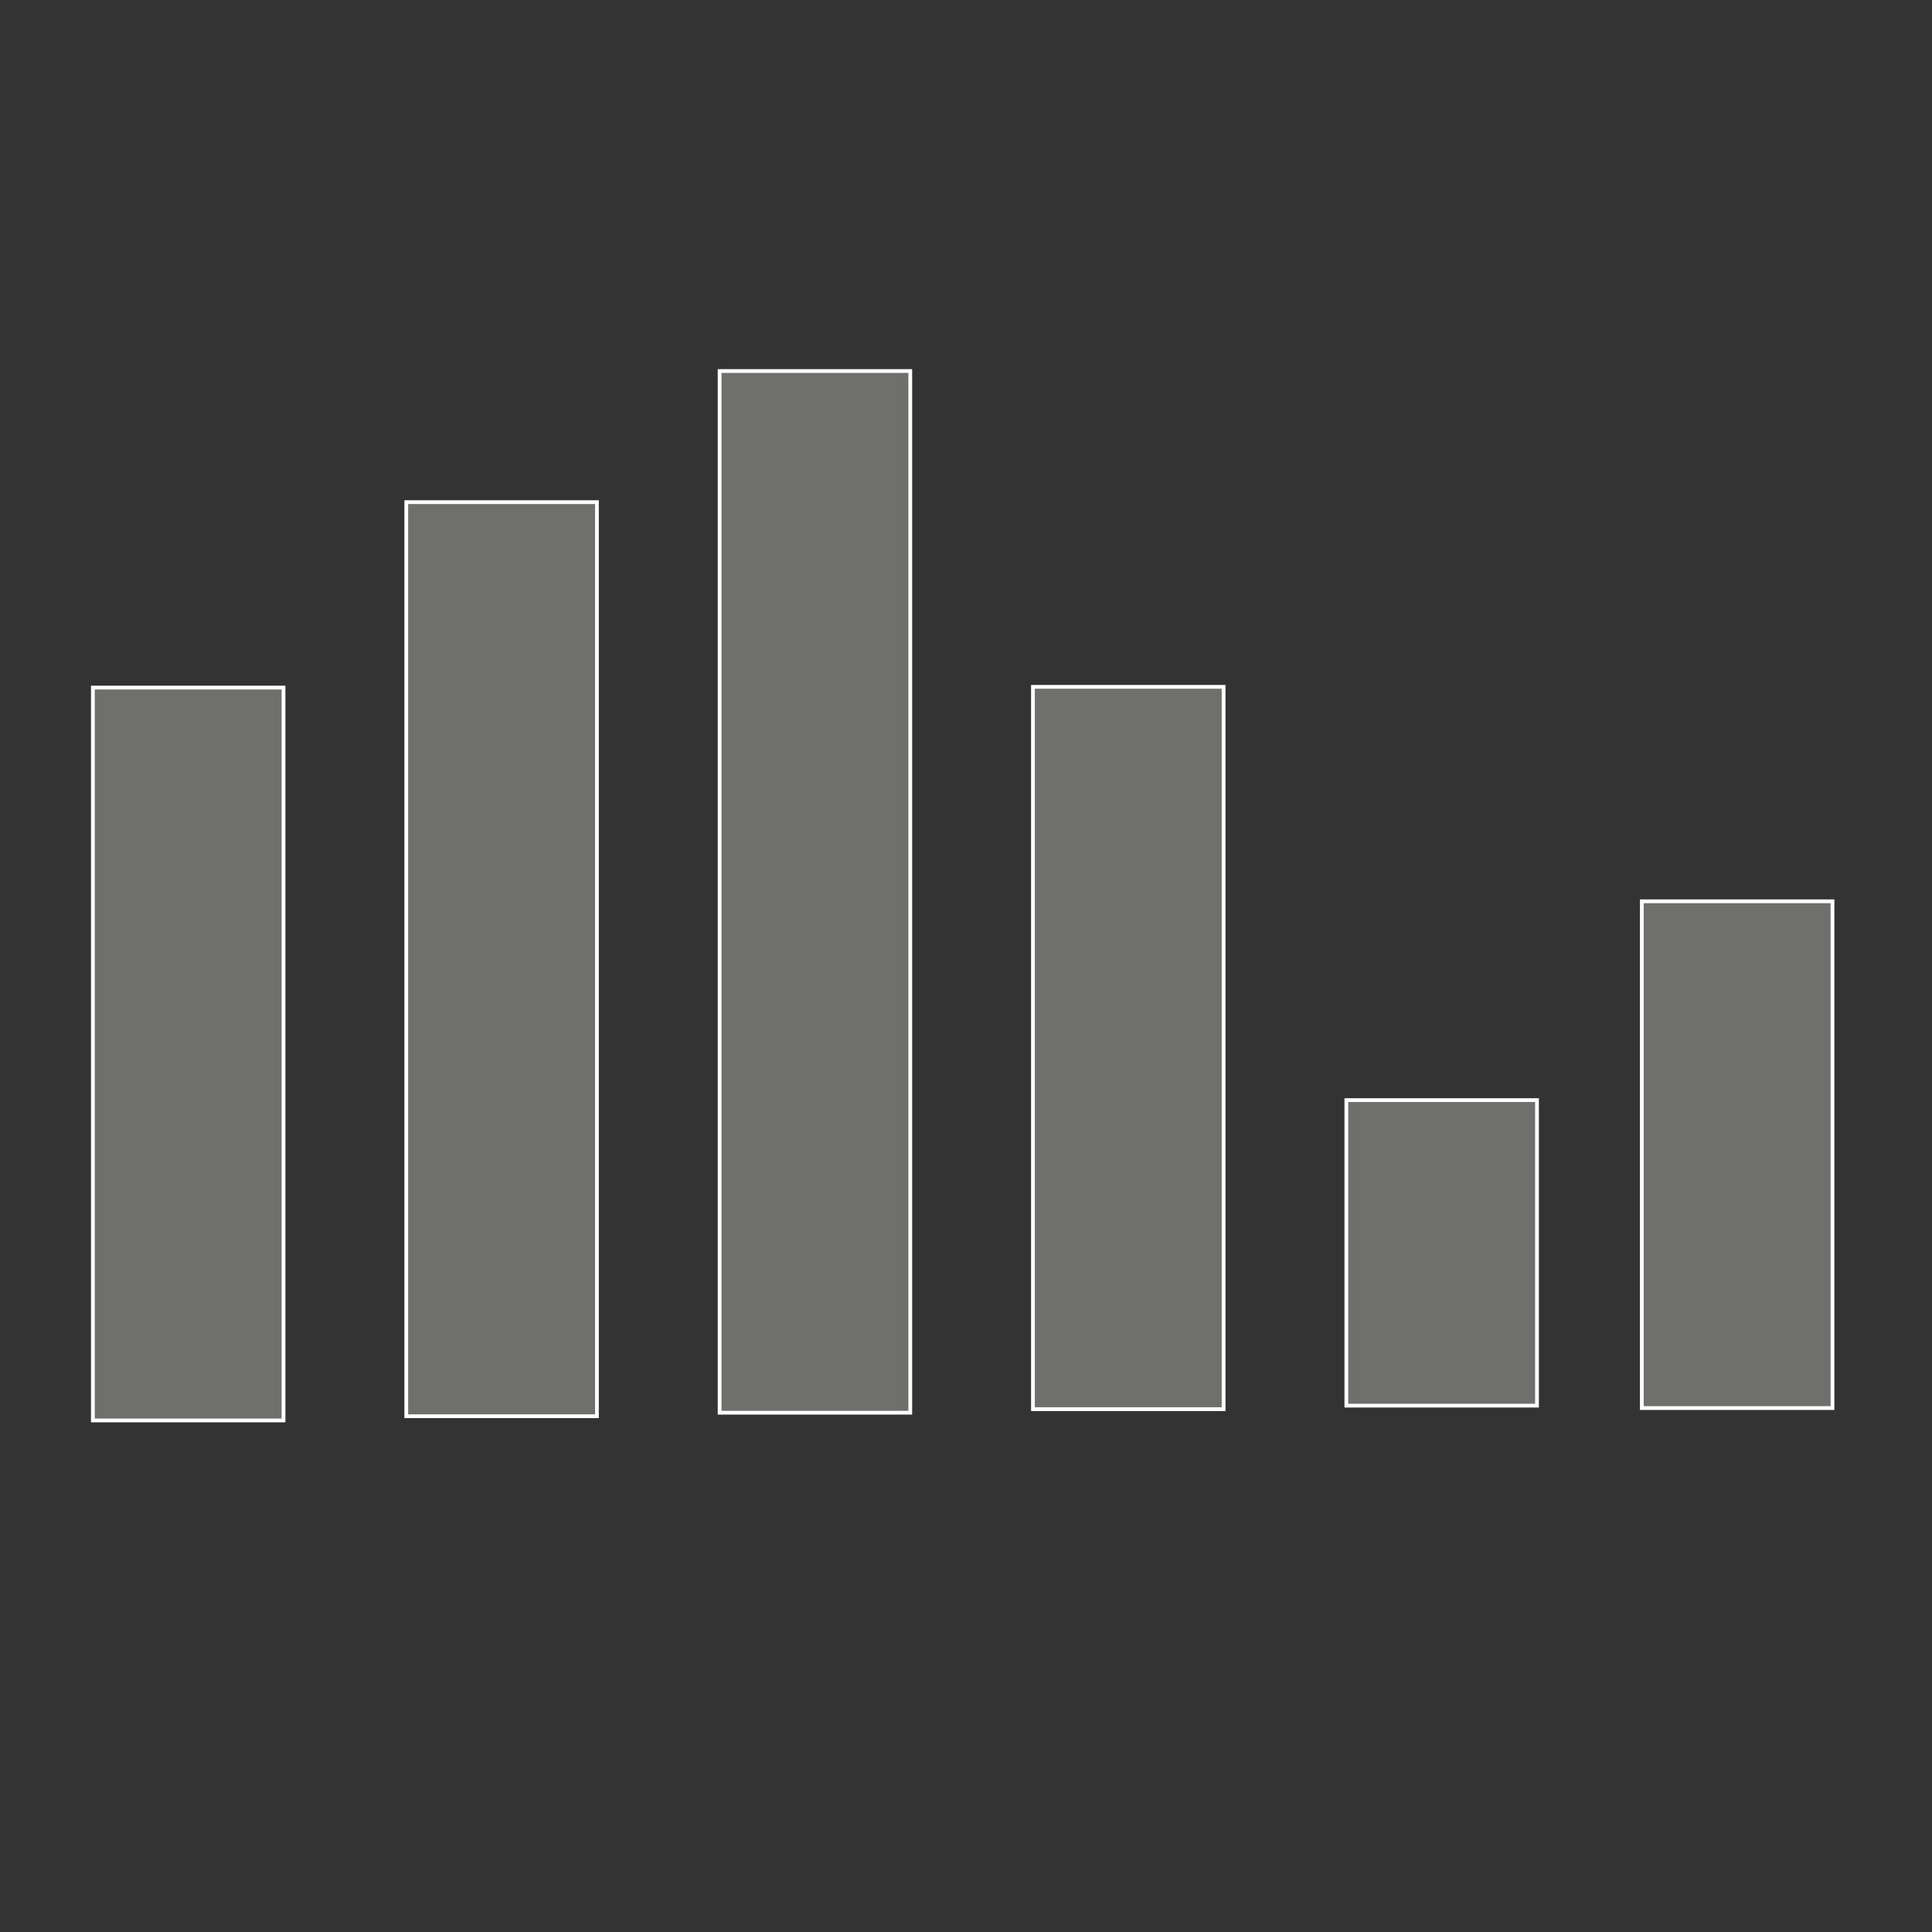
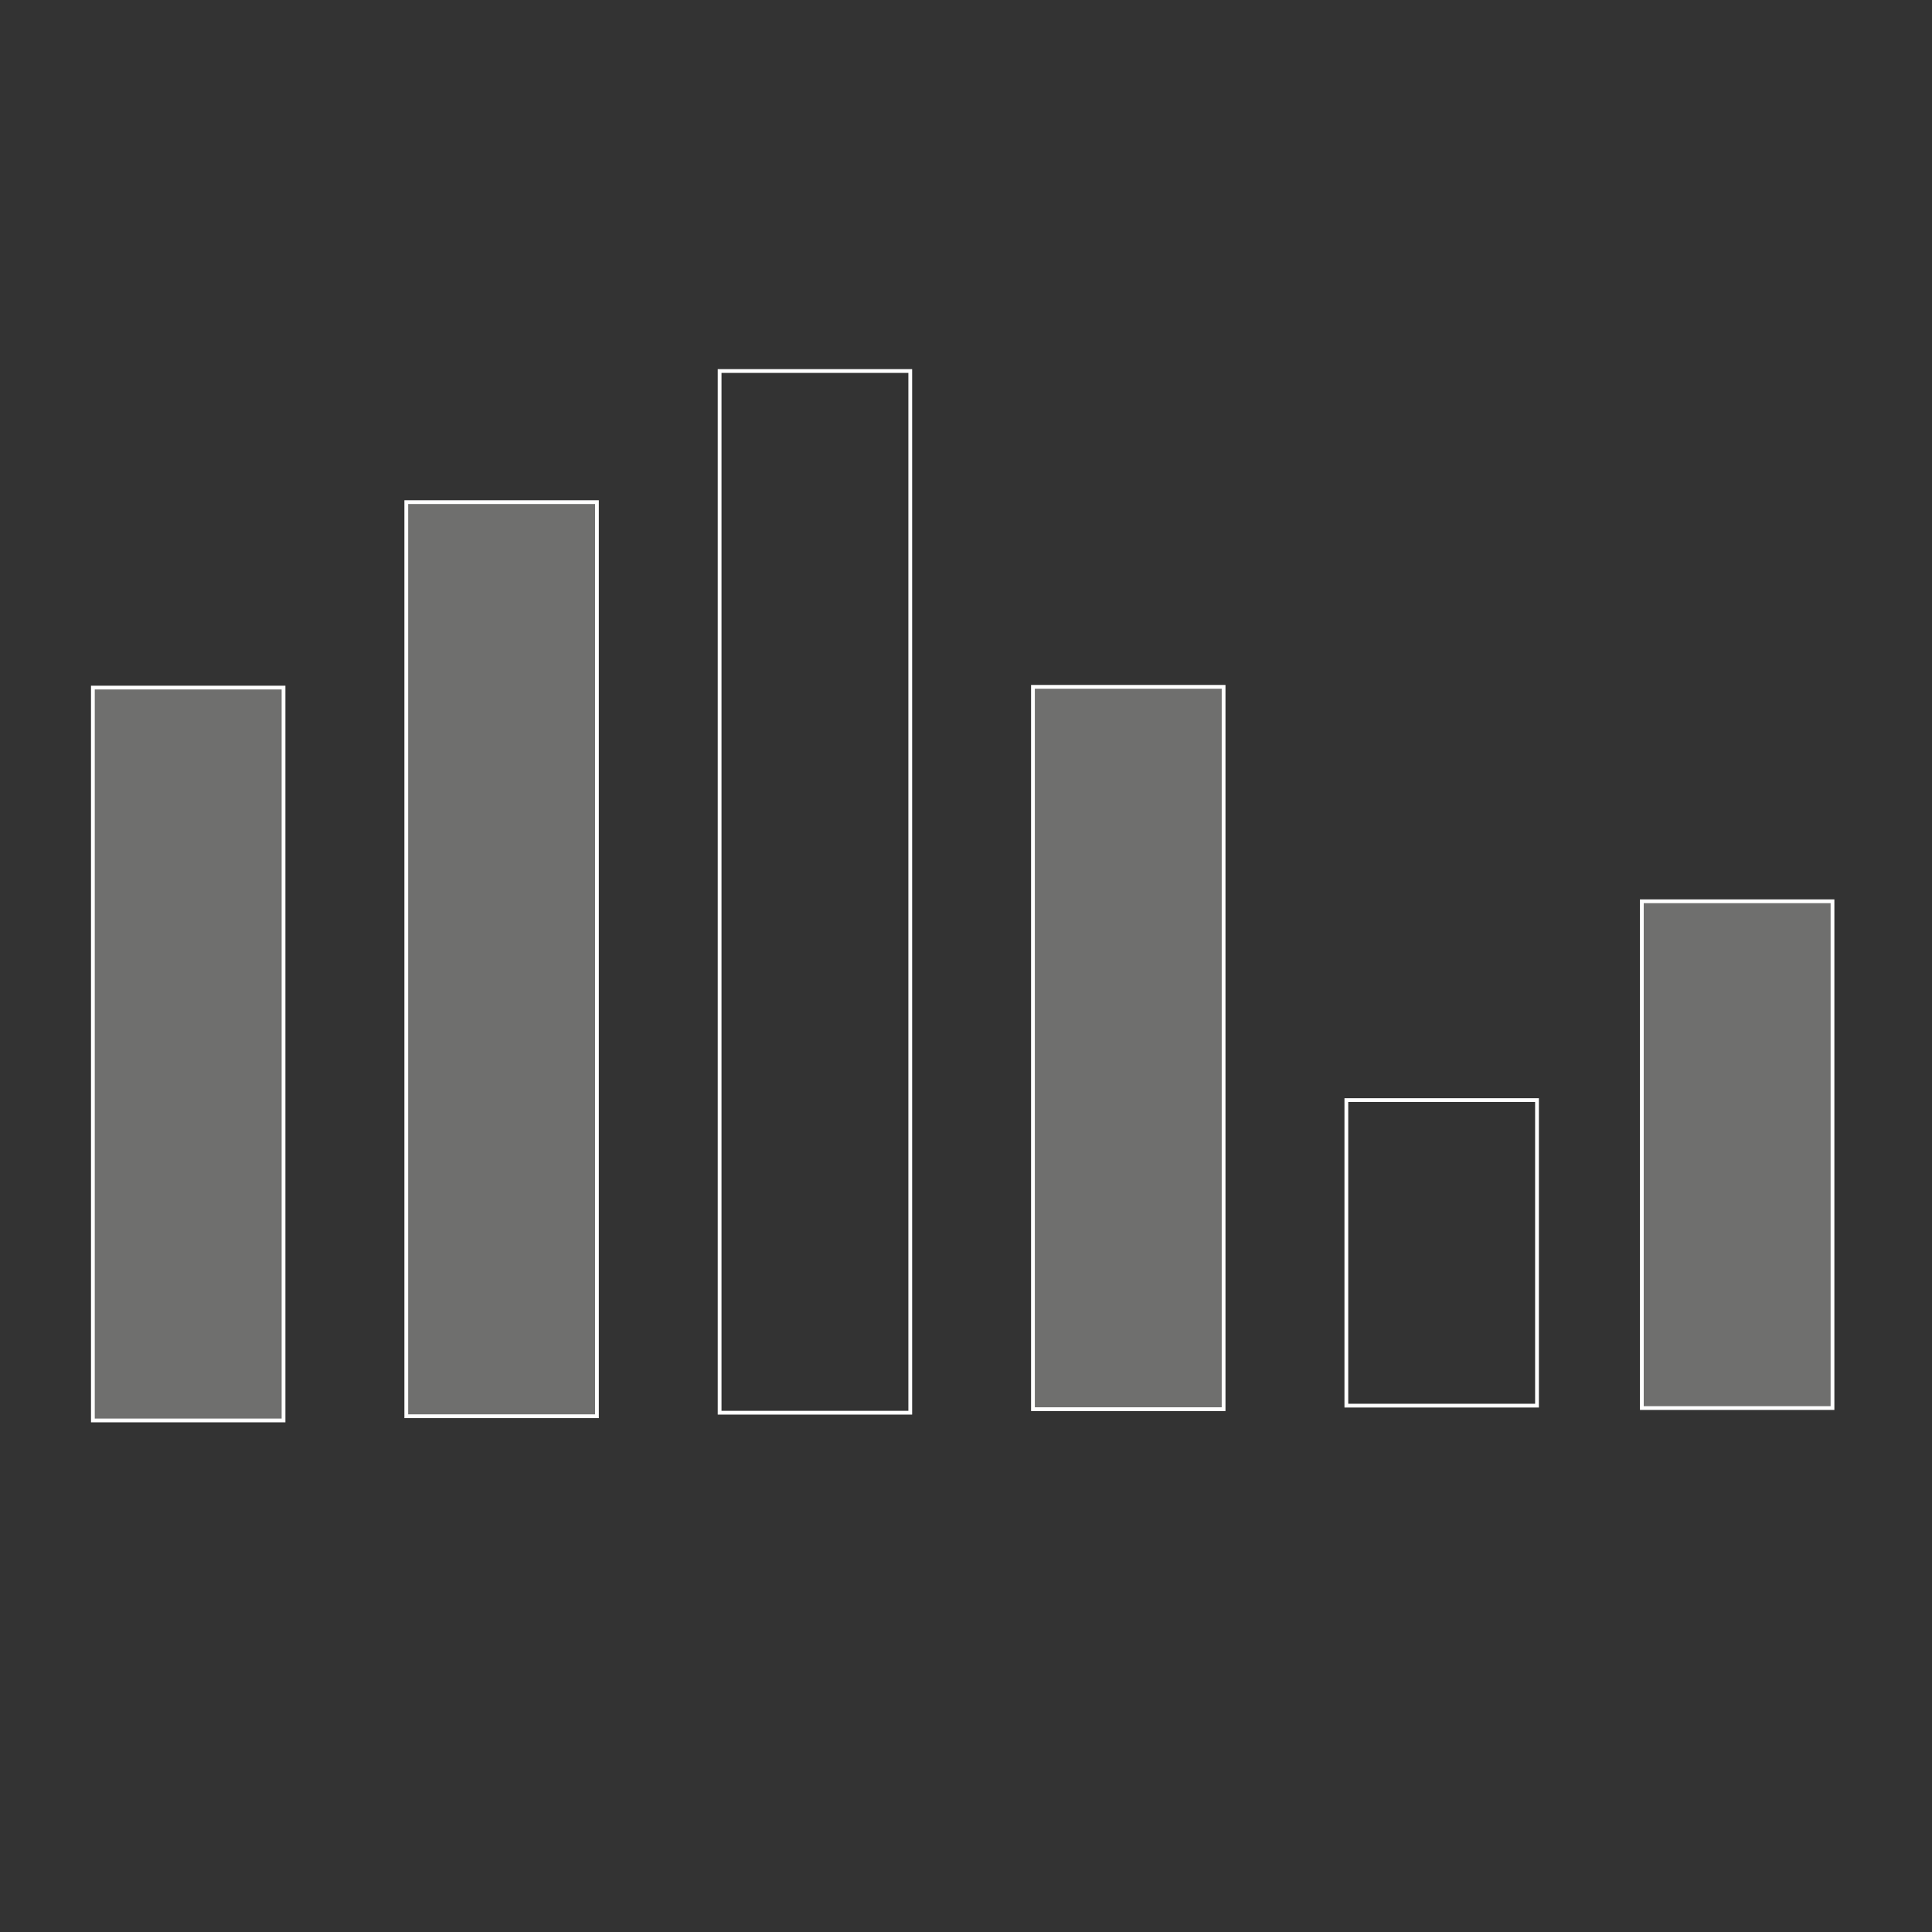
<svg xmlns="http://www.w3.org/2000/svg" xmlns:xlink="http://www.w3.org/1999/xlink" version="1.1" id="Camada_1" x="0px" y="0px" viewBox="0 0 311.81 311.81" style="enable-background:new 0 0 311.81 311.81;" xml:space="preserve">
  <rect x="0" y="0" width="311.81" height="311.81" fill="#333333" stroke="none" />
  <style type="text/css">
	.st0{clip-path:url(#SVGID_2_);fill-rule:evenodd;clip-rule:evenodd;fill:#6F6F6E;}
	.st1{clip-path:url(#SVGID_2_);fill:none;stroke:#FFFFFF;stroke-width:0.608;stroke-miterlimit:22.926;}
</style>
  <g>
    <g>
      <defs>
        <rect id="SVGID_1_" x="3.41" y="3.92" width="303.79" height="303.79" />
      </defs>
      <clipPath id="SVGID_2_">
        <use xlink:href="#SVGID_1_" style="overflow:visible;" />
      </clipPath>
      <rect x="14.99" y="110.97" class="st0" width="30.77" height="118.28" />
      <rect x="14.99" y="110.97" class="st1" width="30.77" height="118.28" />
      <rect x="65.57" y="81.04" class="st0" width="30.77" height="147.53" />
      <rect x="65.57" y="81.04" class="st1" width="30.77" height="147.53" />
-       <rect x="116.14" y="59.88" class="st0" width="30.77" height="168.12" />
      <rect x="116.14" y="59.88" class="st1" width="30.77" height="168.12" />
      <rect x="166.71" y="110.85" class="st0" width="30.77" height="116.58" />
      <rect x="166.71" y="110.85" class="st1" width="30.77" height="116.58" />
-       <rect x="217.29" y="177.55" class="st0" width="30.77" height="49.31" />
      <rect x="217.29" y="177.55" class="st1" width="30.77" height="49.31" />
      <rect x="264.98" y="145.46" class="st0" width="30.77" height="81.79" />
      <rect x="264.98" y="145.46" class="st1" width="30.77" height="81.79" />
    </g>
  </g>
</svg>